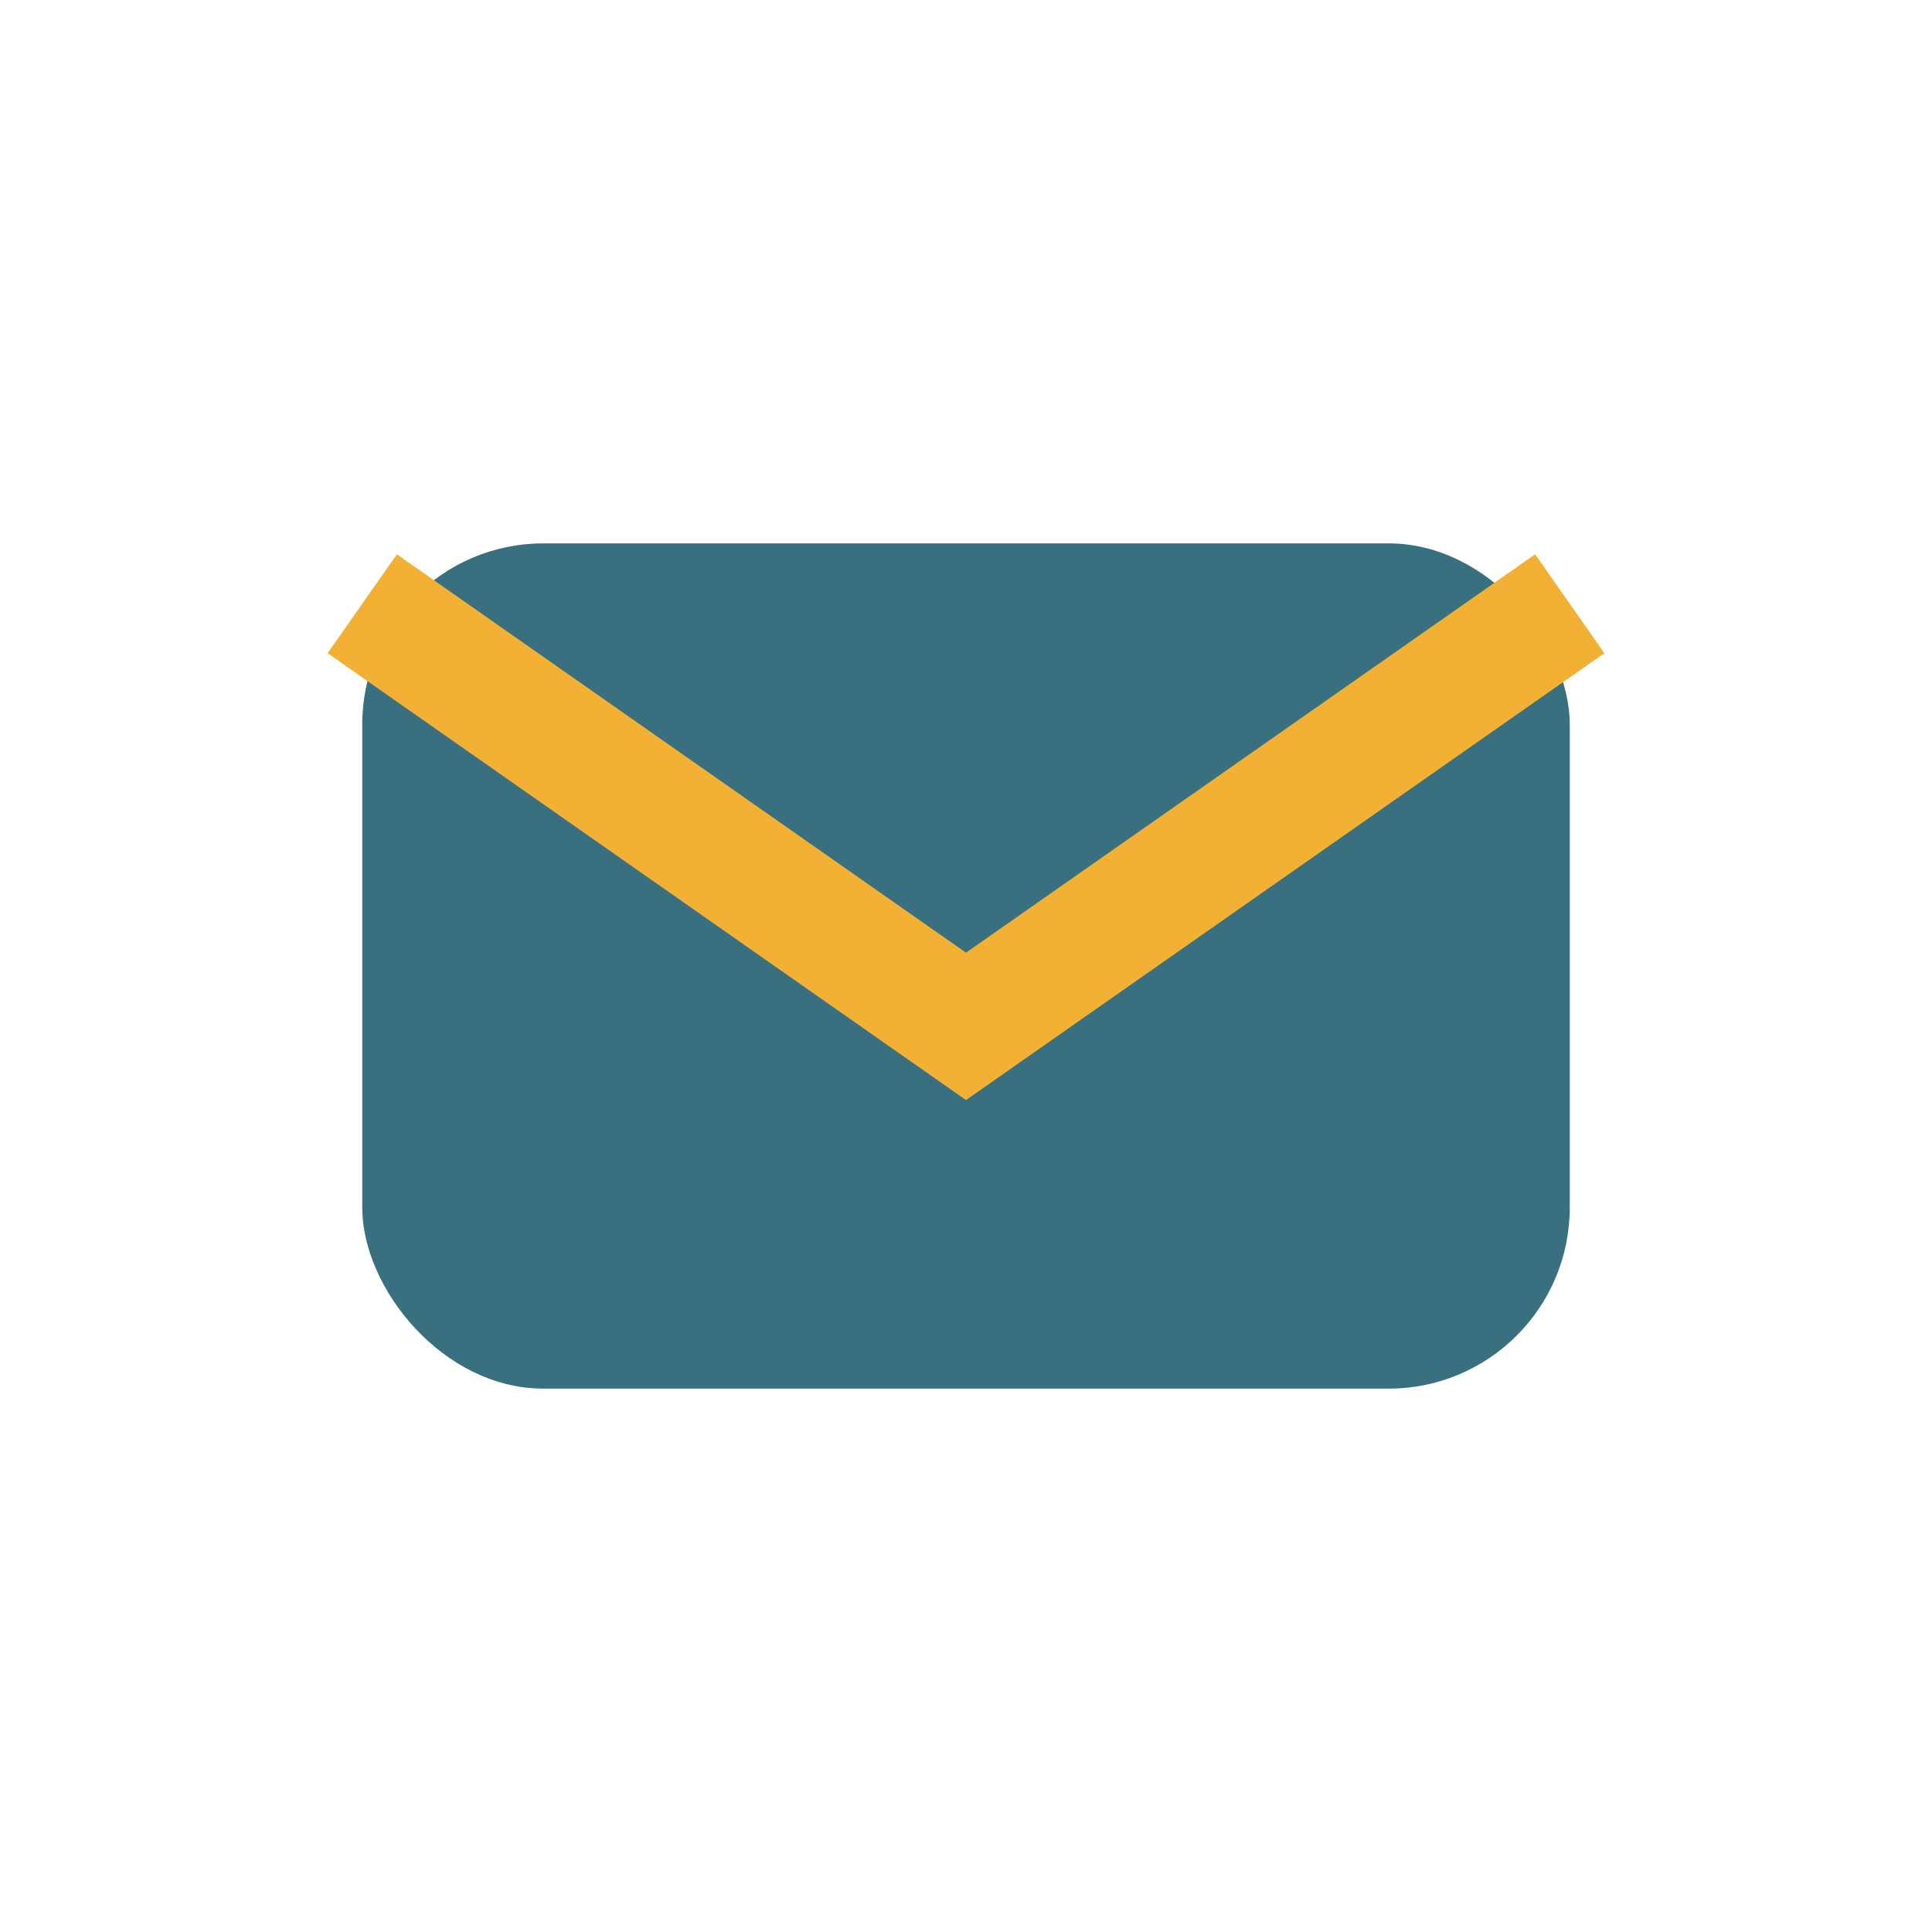
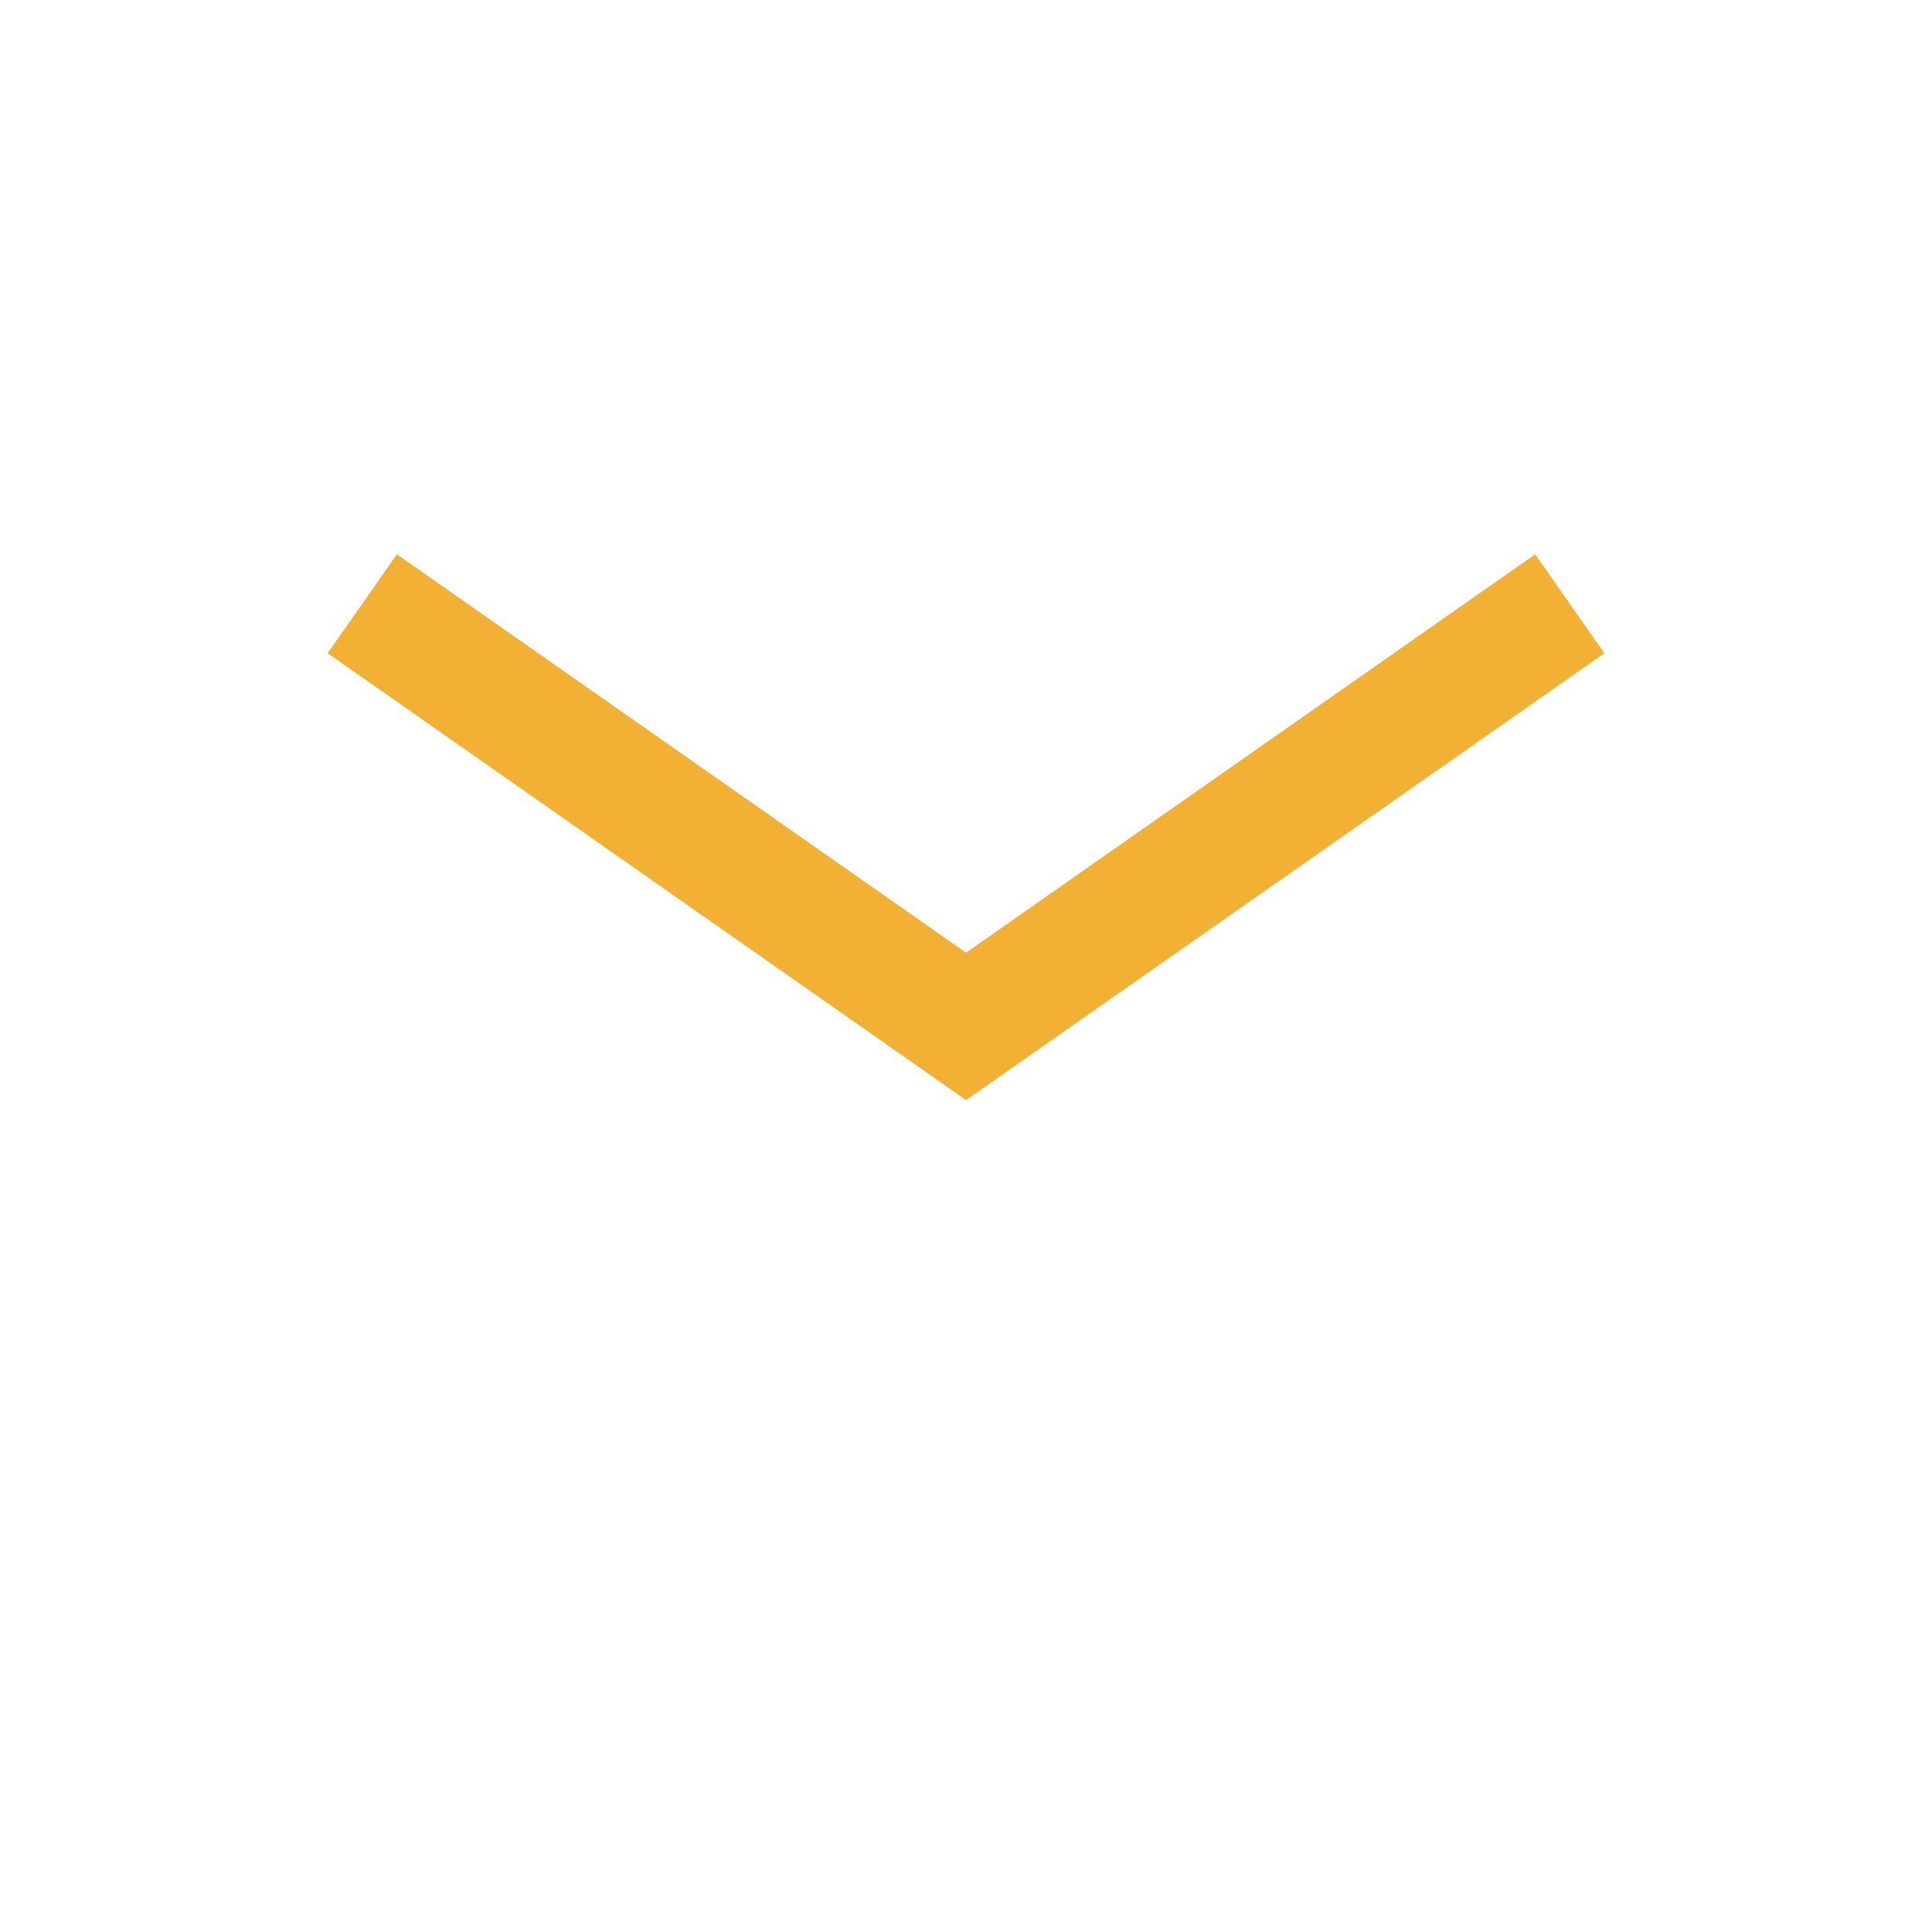
<svg xmlns="http://www.w3.org/2000/svg" width="32" height="32" viewBox="0 0 32 32">
-   <rect x="6" y="9" width="20" height="14" rx="3" fill="#387080" />
  <path d="M6 10l10 7 10-7" stroke="#F2B134" stroke-width="2" fill="none" />
</svg>